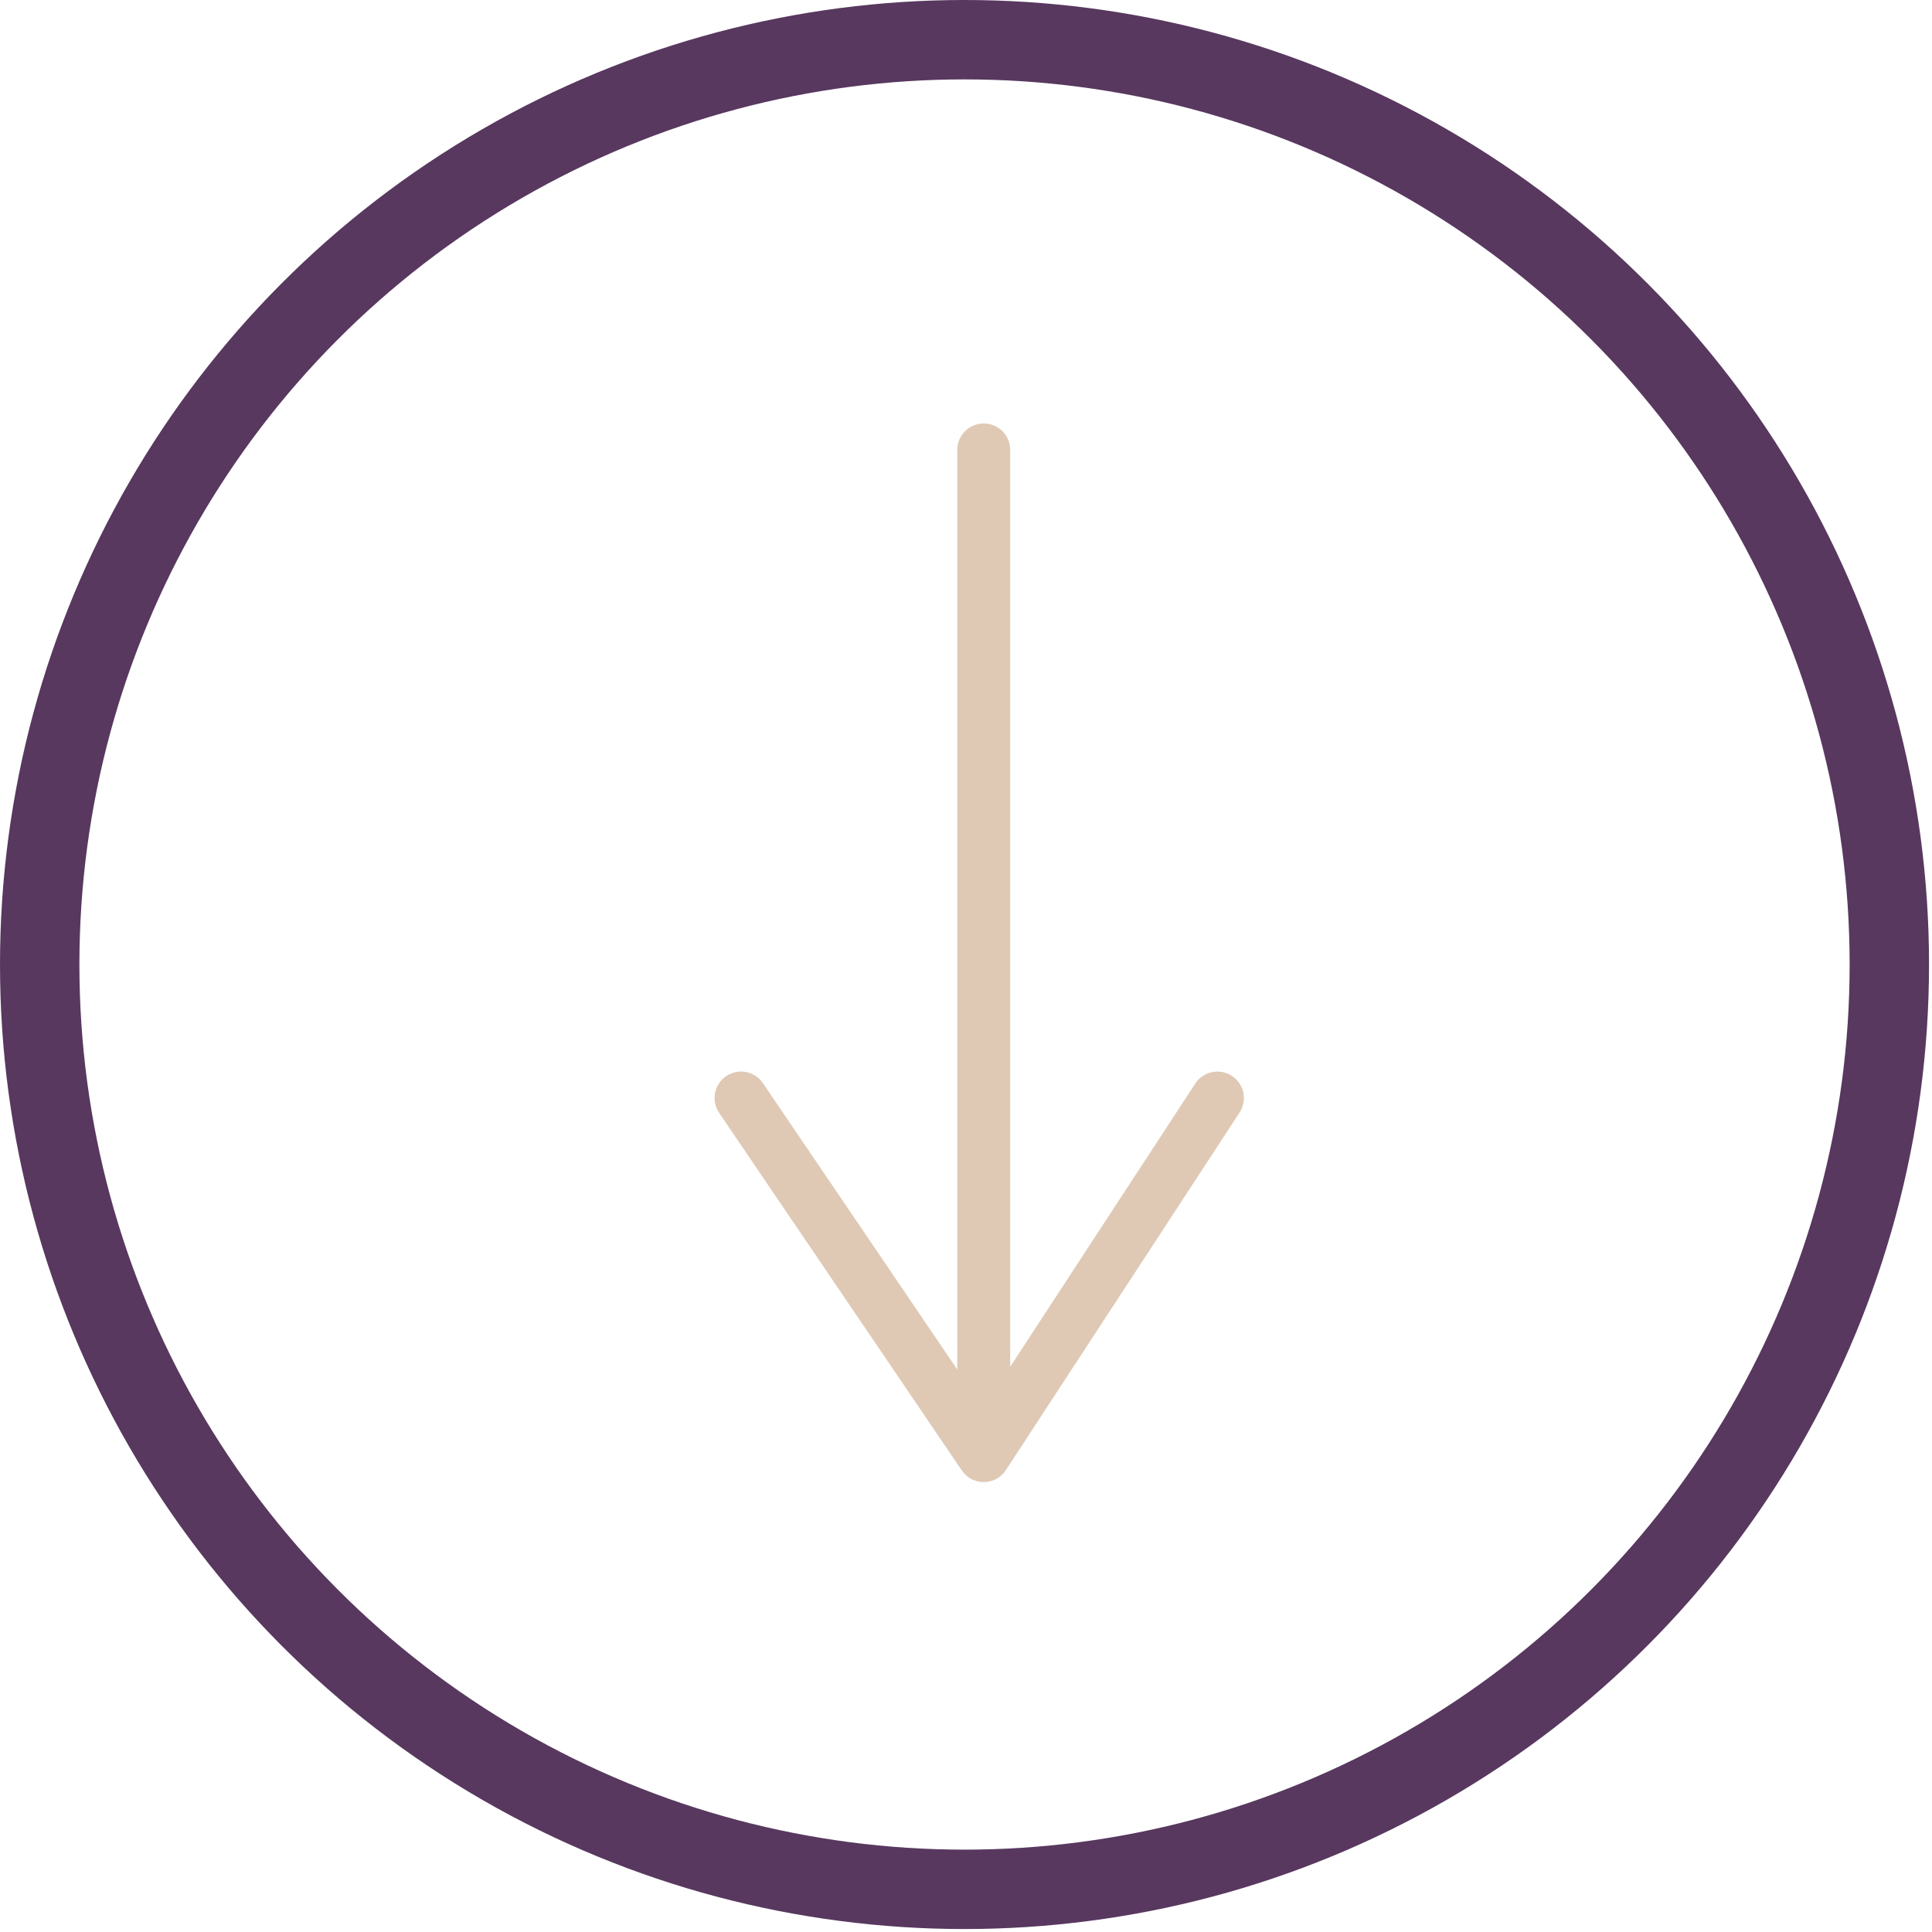
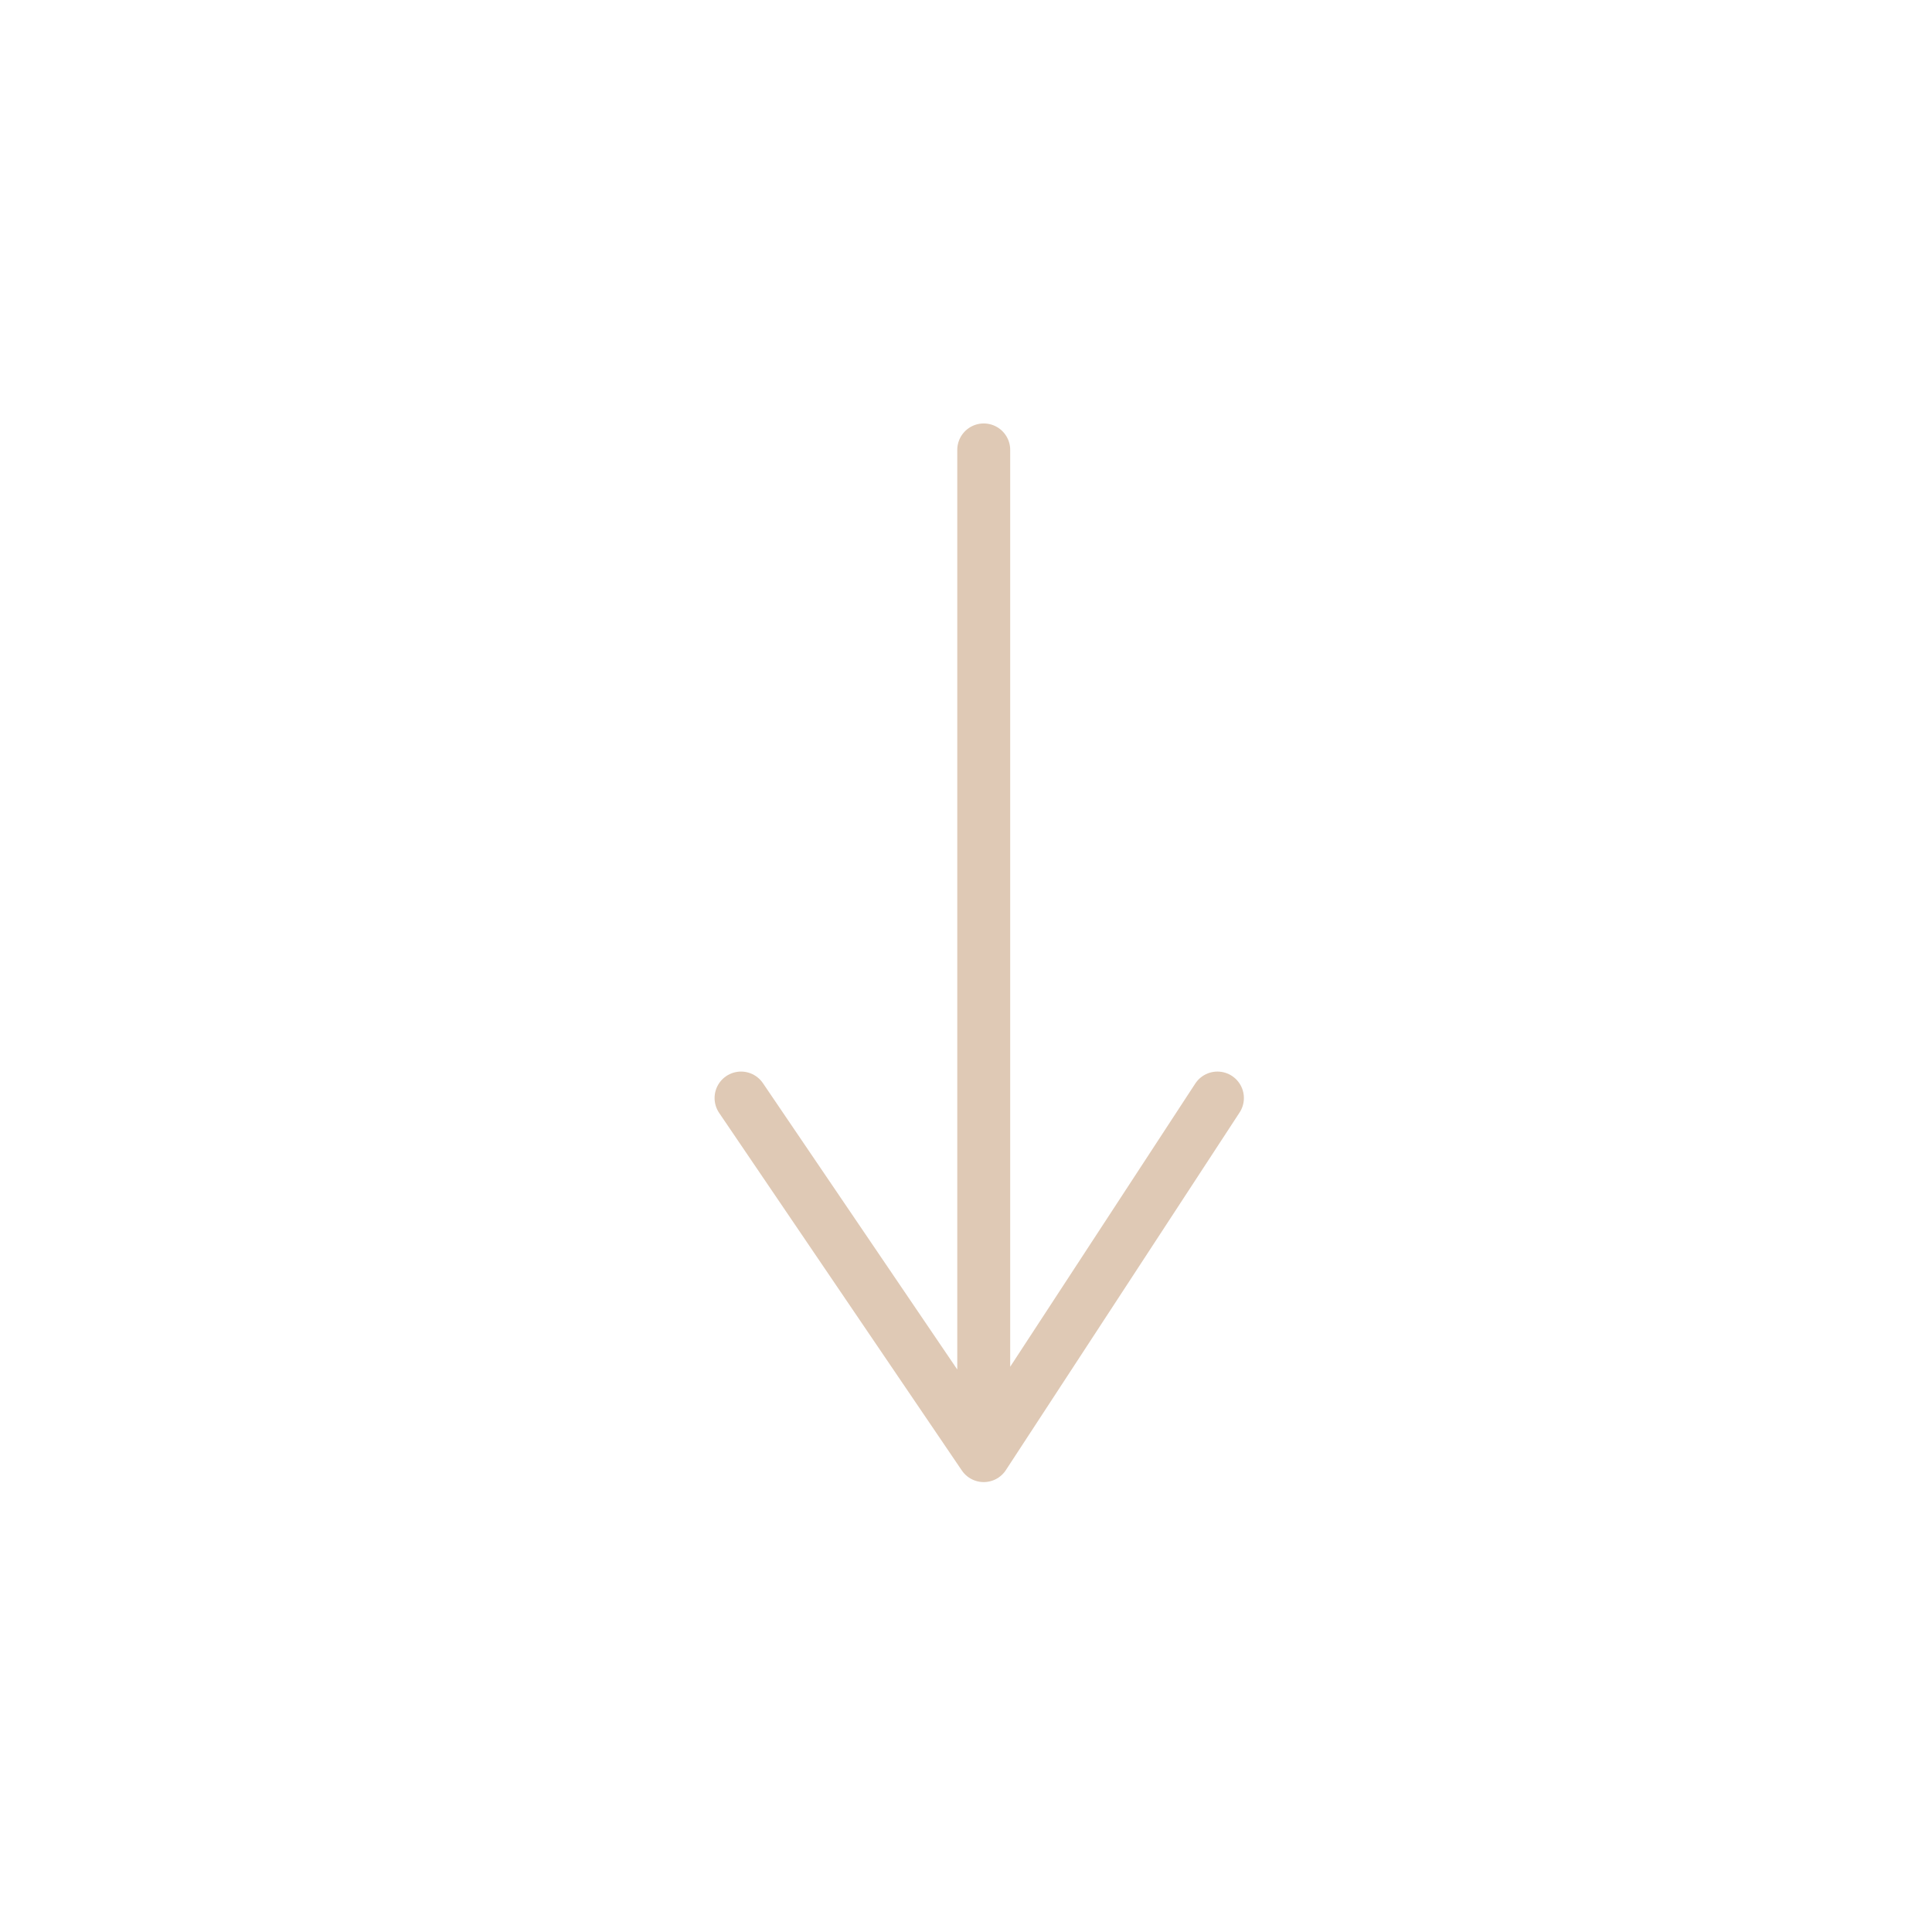
<svg xmlns="http://www.w3.org/2000/svg" width="73" height="73" viewBox="0 0 73 73" fill="none">
-   <circle cx="36.444" cy="36.444" r="34.944" stroke="#58385F" stroke-width="3" />
-   <path d="M37.17 17L37.17 55M37.17 55L46 41.489M37.17 55L28 41.489" stroke="#DFC9B5" stroke-width="2" stroke-linecap="round" stroke-linejoin="round" />
+   <path d="M37.17 17L37.17 55L46 41.489M37.17 55L28 41.489" stroke="#DFC9B5" stroke-width="2" stroke-linecap="round" stroke-linejoin="round" />
</svg>